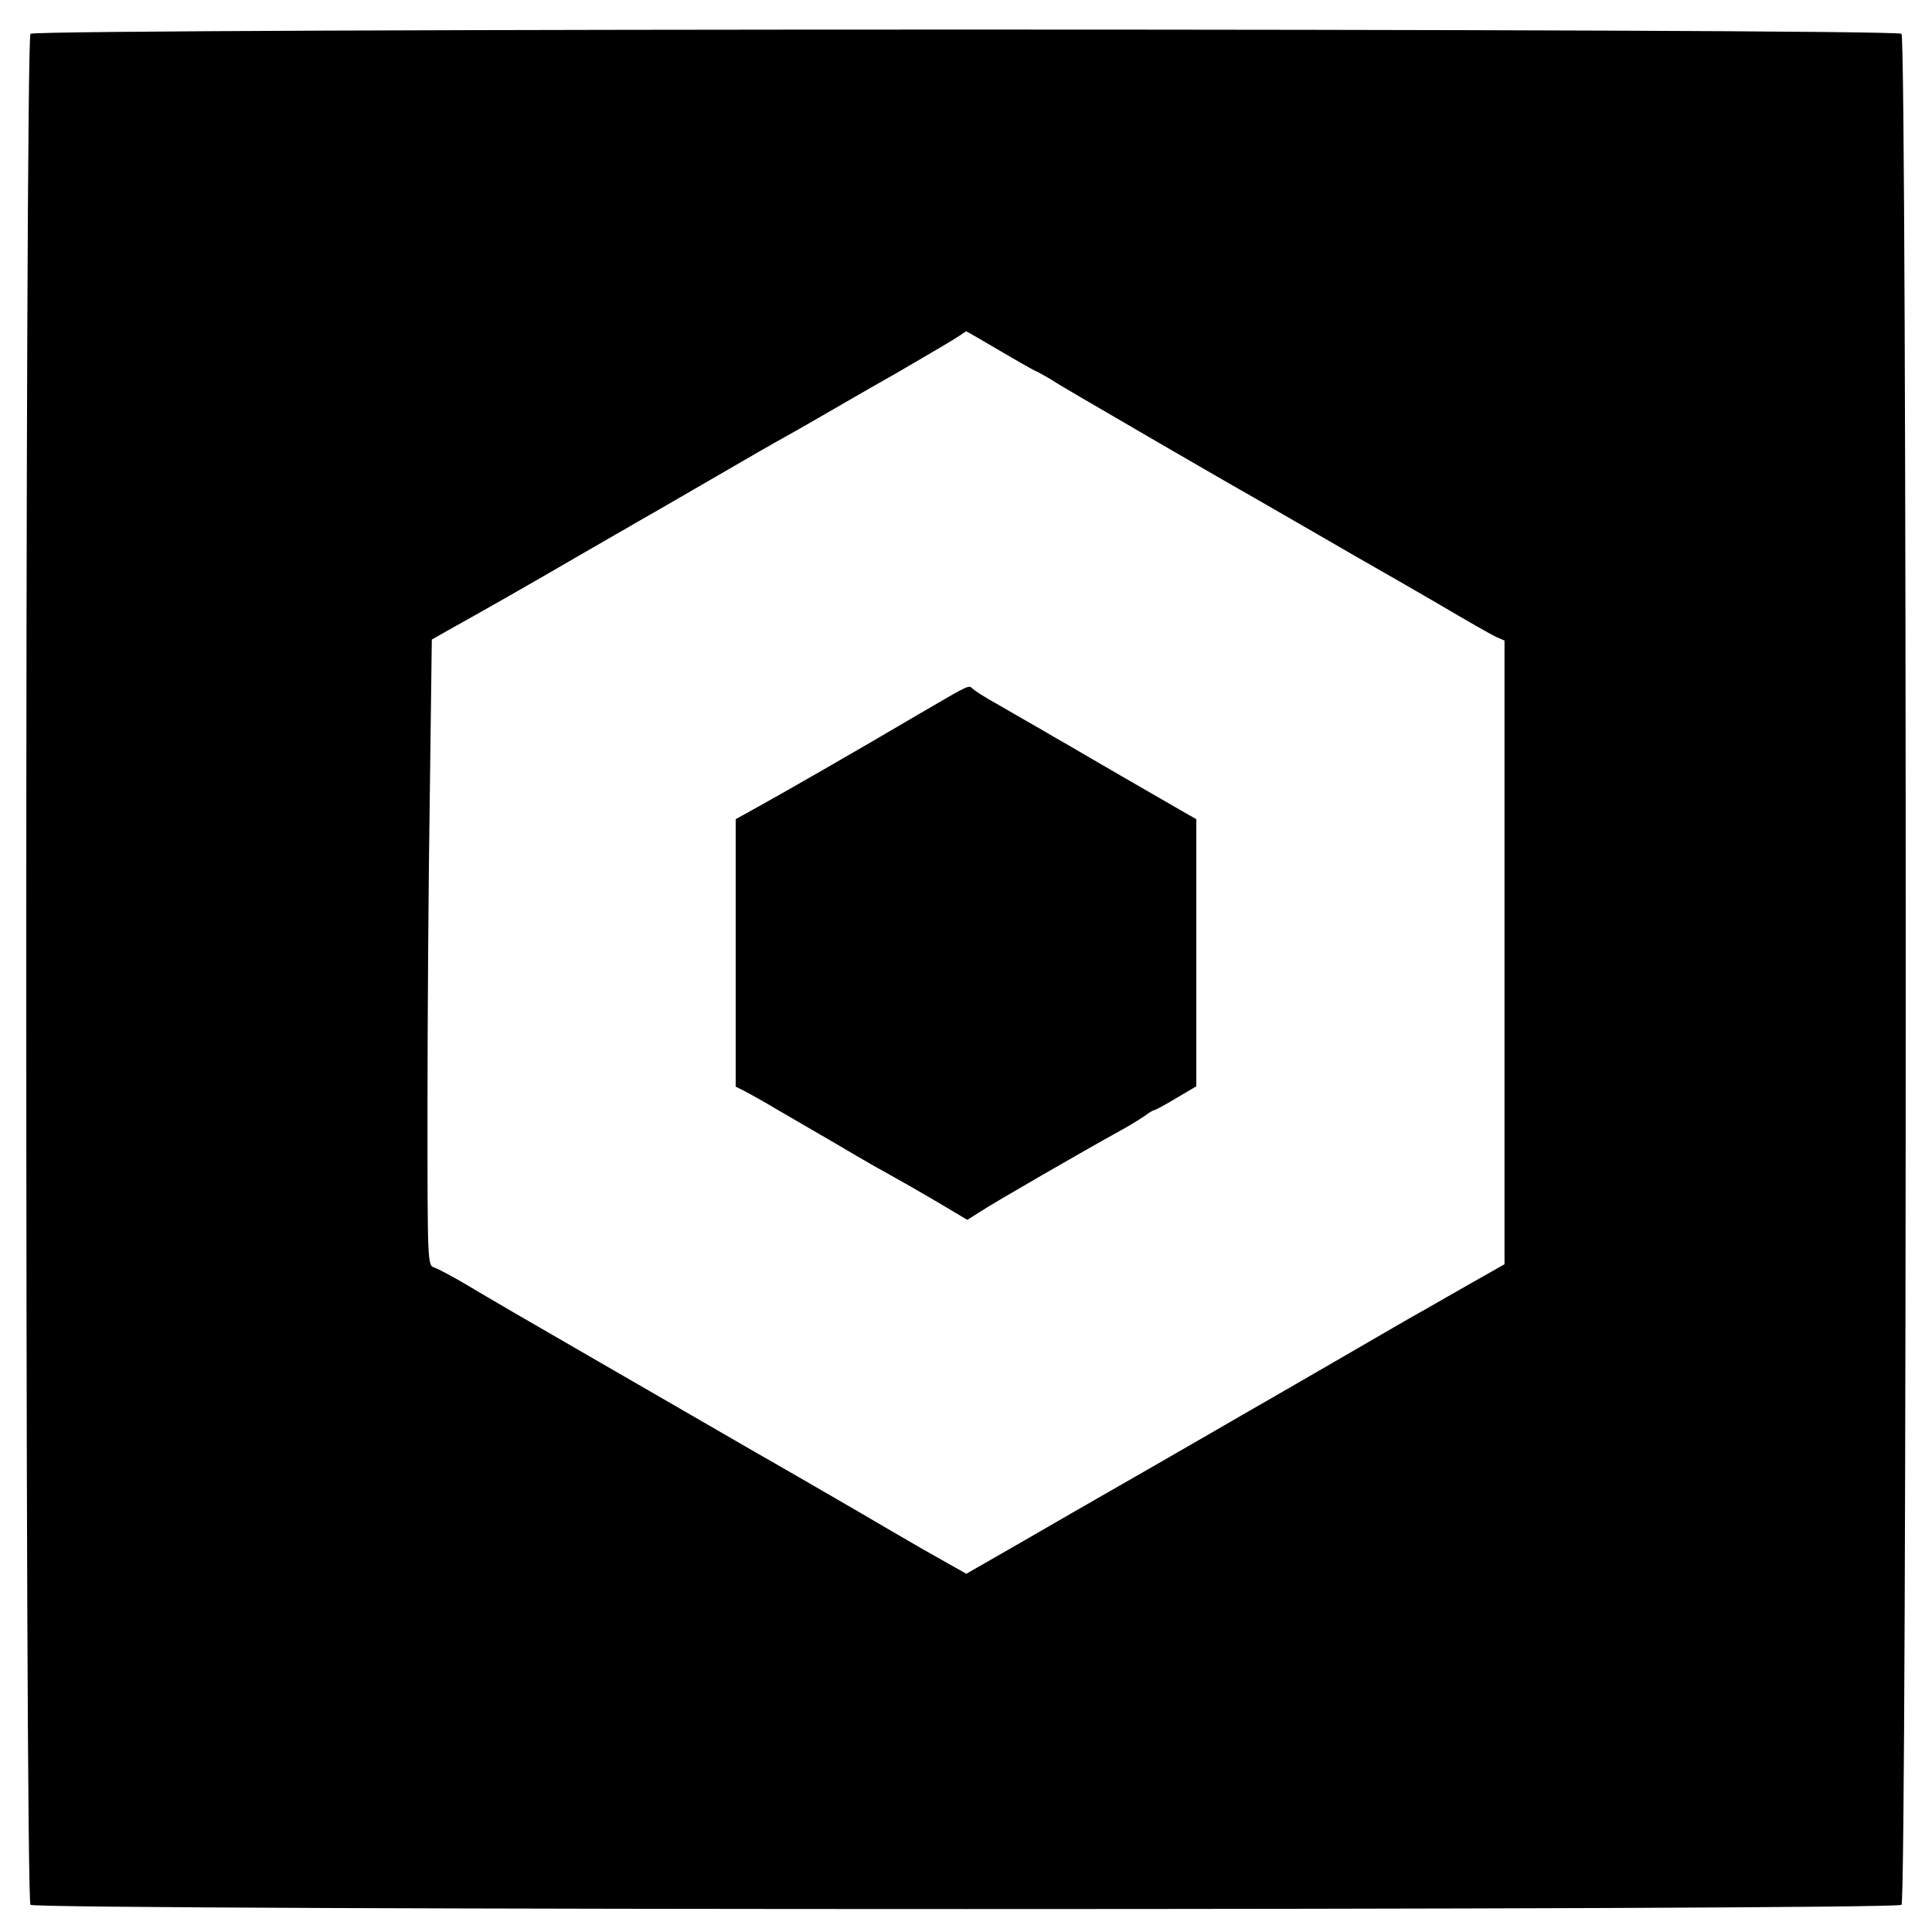
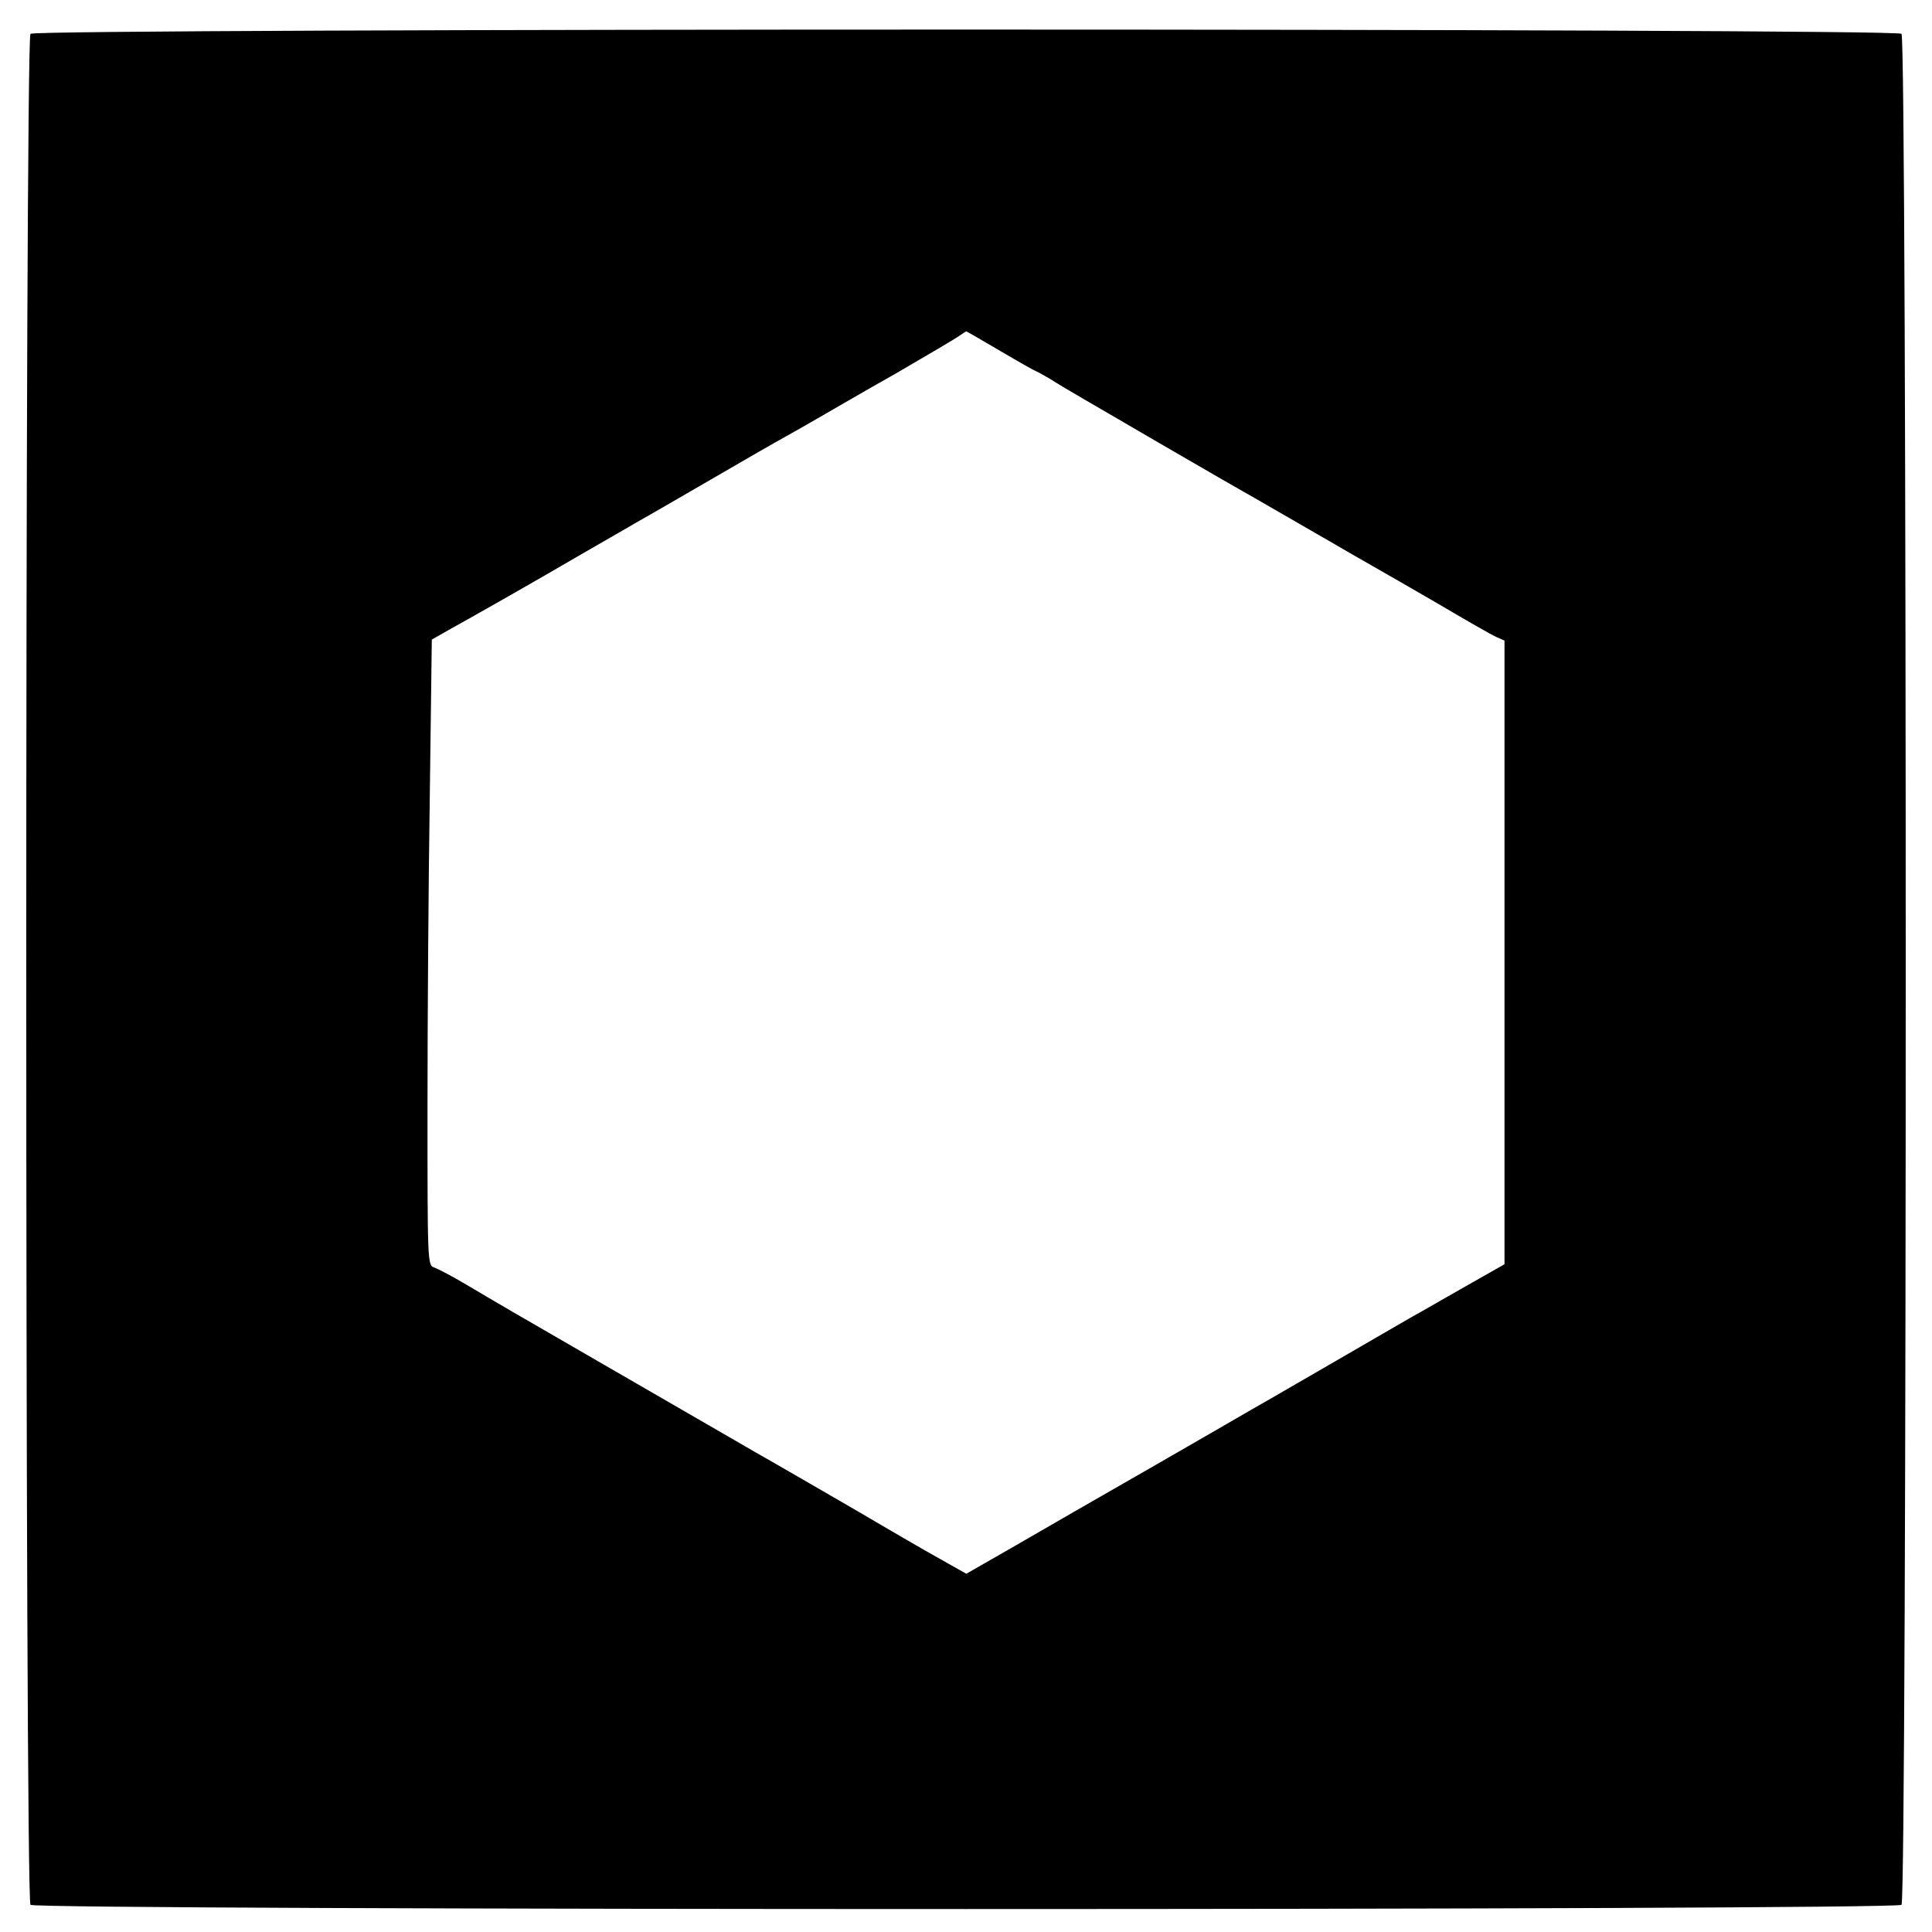
<svg xmlns="http://www.w3.org/2000/svg" version="1.0" width="583pt" height="583pt" viewBox="0 0 583 583" preserveAspectRatio="xMidYMid meet">
  <g transform="translate(0,583) scale(0.1,-0.1)" fill="#000000" stroke="none">
    <path d="M92 5728 c-17 -17 -17 -5629 0 -5646 17 -17 5629 -17 5646 0 17 17 17 5629 0 5646 -17 17 -5629 17 -5646 0z m2928 -958 c56 -33 104 -60 106 -60 2 0 21 -11 42 -23 20 -13 69 -42 107 -64 39 -23 140 -81 225 -131 85 -49 171 -99 190 -110 44 -25 121 -69 287 -165 72 -42 149 -86 170 -98 21 -12 107 -61 191 -110 83 -49 163 -95 177 -101 l25 -11 0 -941 0 -941 -97 -55 c-53 -30 -119 -68 -147 -84 -28 -15 -134 -77 -236 -136 -102 -59 -202 -117 -223 -129 -21 -12 -98 -56 -170 -98 -144 -83 -234 -135 -285 -164 -110 -63 -183 -105 -316 -182 l-150 -86 -55 31 c-31 17 -108 61 -171 98 -122 72 -293 170 -348 202 -18 10 -93 53 -165 95 -135 78 -149 86 -372 215 -229 132 -318 184 -397 231 -42 25 -86 48 -97 52 -21 6 -21 10 -21 484 0 263 3 688 7 944 l6 467 51 29 c92 51 259 146 396 226 74 43 150 86 168 97 18 10 93 53 165 95 203 118 249 144 292 168 22 12 67 38 100 57 33 19 136 79 230 132 93 54 178 104 189 112 11 8 21 14 22 14 1 0 48 -27 104 -60z" />
-     <path d="M2800 3691 c-238 -140 -425 -247 -517 -298 l-63 -35 0 -403 0 -404 28 -14 c15 -8 55 -30 90 -51 34 -20 89 -52 122 -71 33 -19 88 -51 123 -72 34 -20 80 -46 102 -58 51 -28 149 -85 197 -114 l37 -22 38 24 c37 25 320 188 418 242 28 15 62 36 77 46 14 11 28 19 31 19 3 0 33 16 66 36 l61 36 0 403 0 403 -42 24 c-24 14 -102 59 -175 101 -72 42 -147 85 -165 96 -18 10 -61 35 -95 55 -35 20 -91 52 -125 72 -35 19 -67 40 -72 45 -13 12 -7 15 -136 -60z" />
  </g>
</svg>